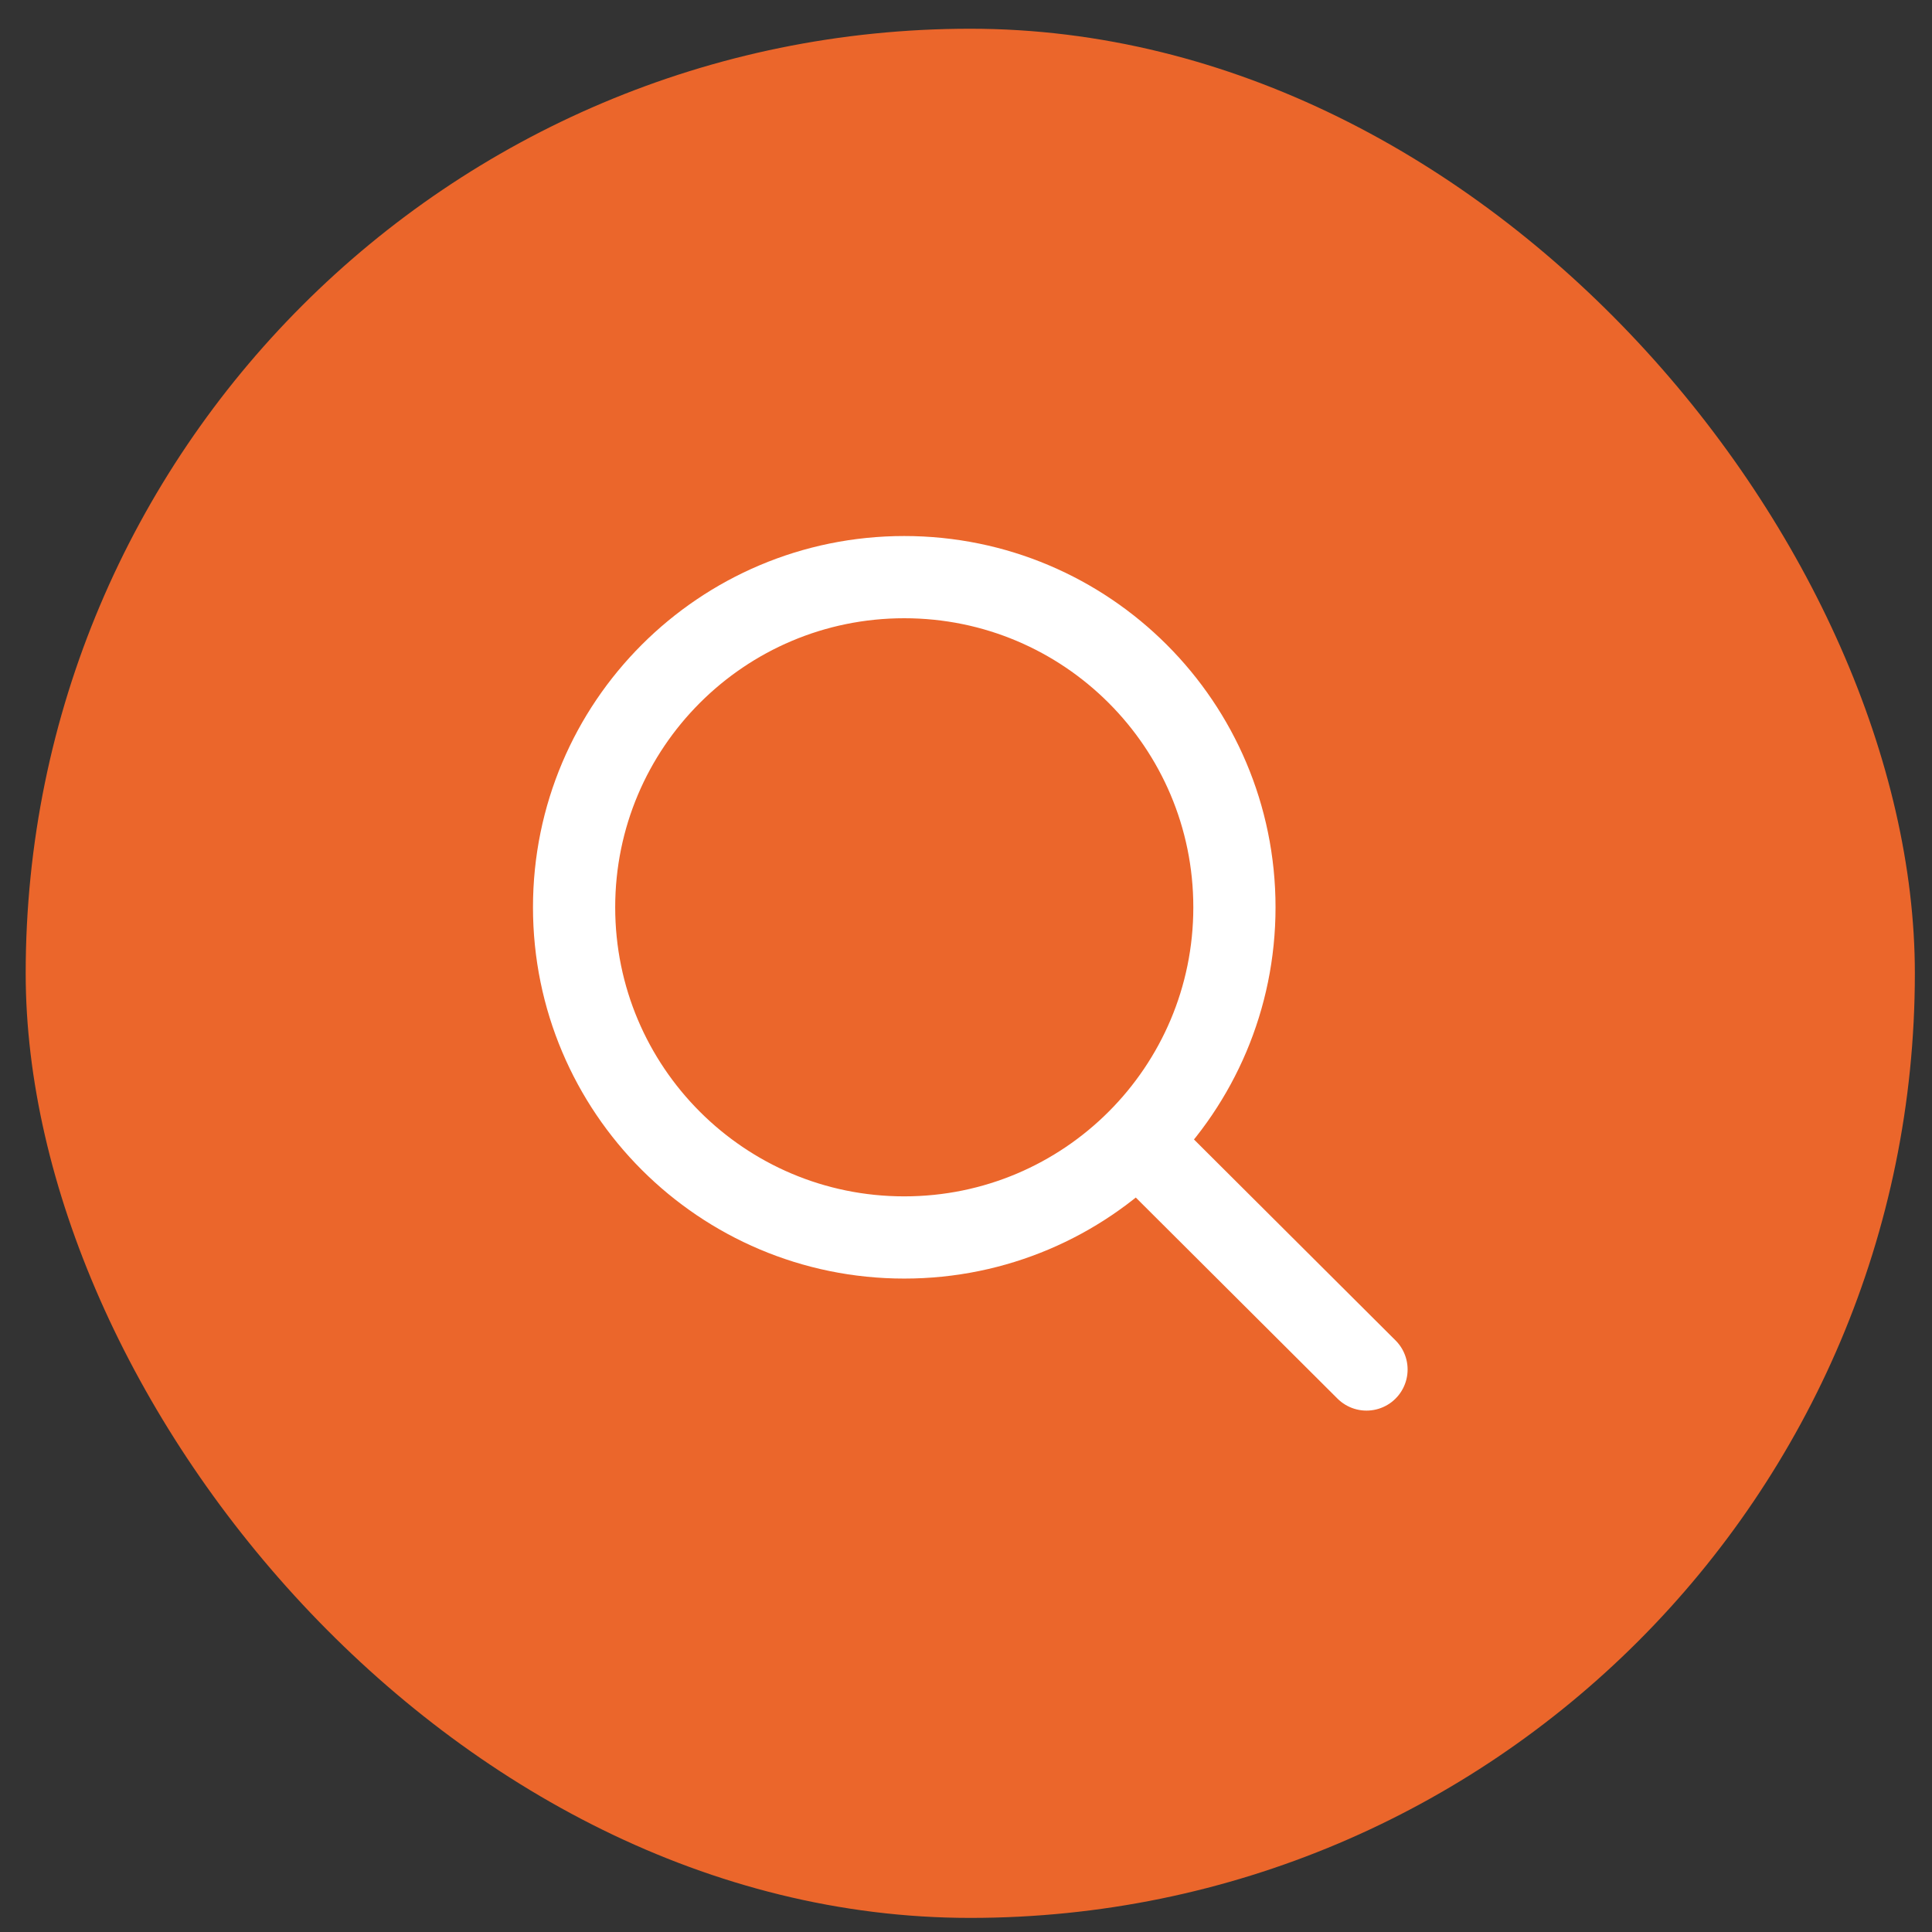
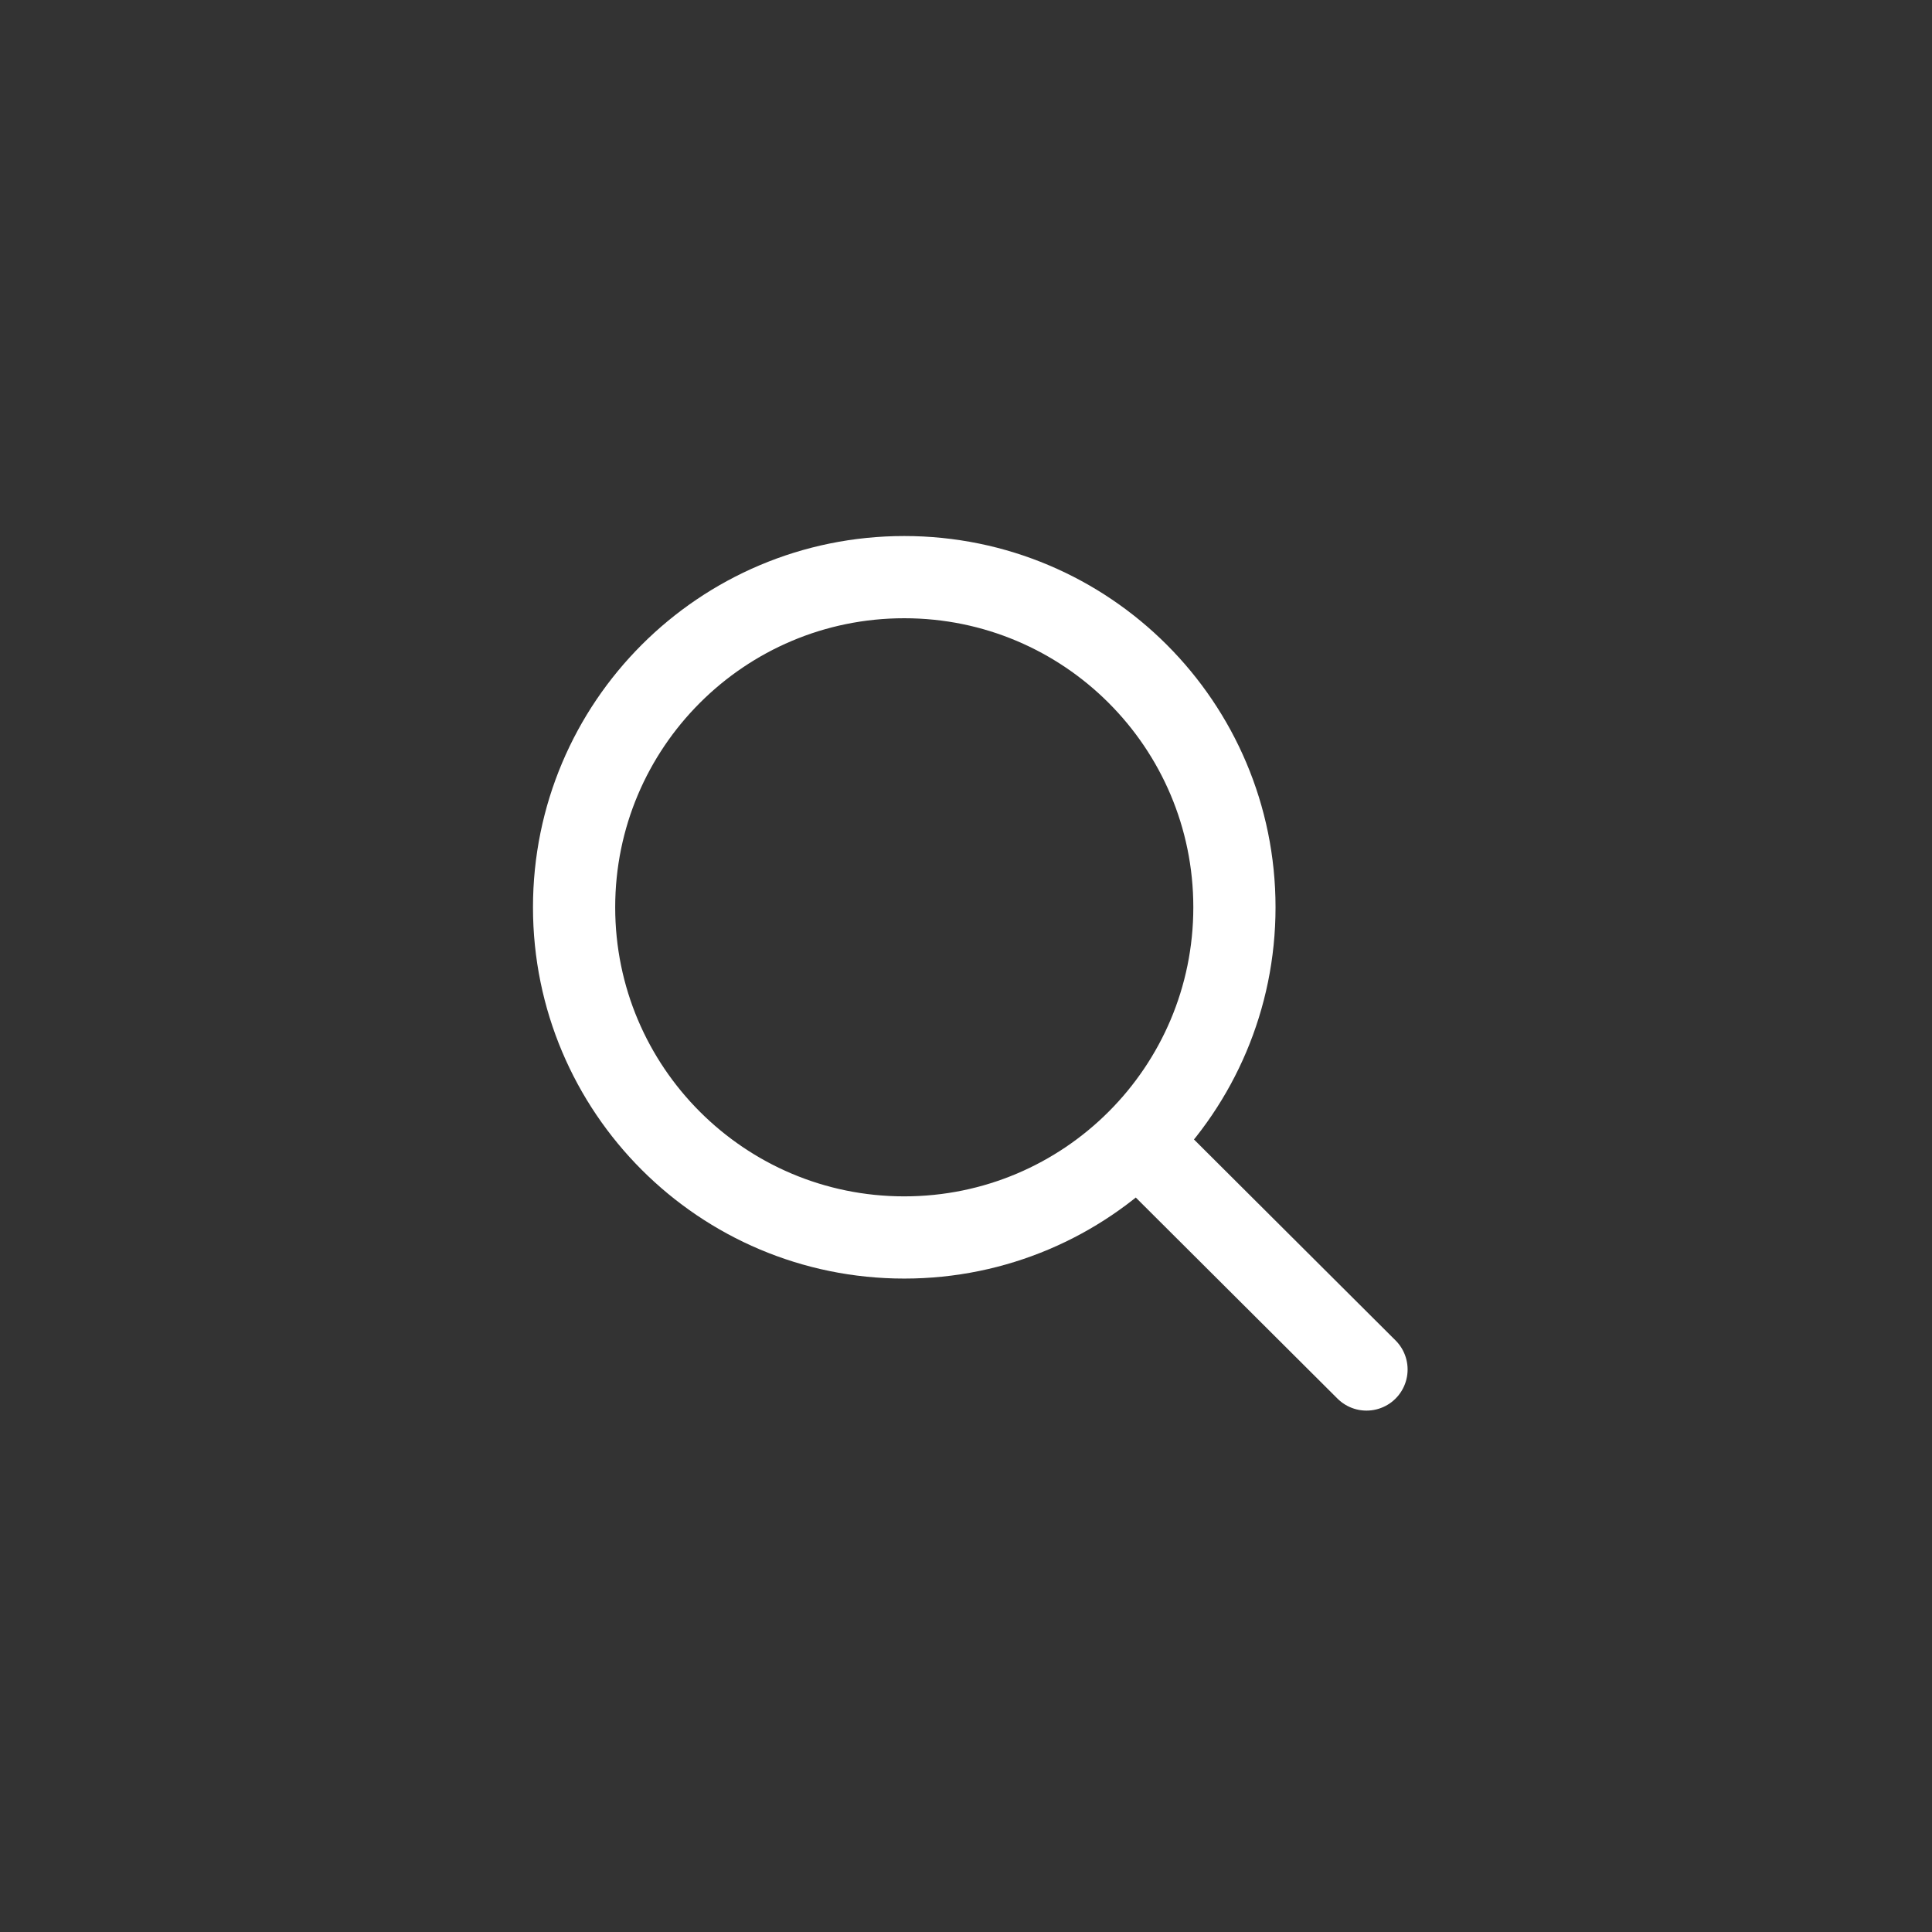
<svg xmlns="http://www.w3.org/2000/svg" width="47" height="47" viewBox="0 0 47 47" fill="none">
  <rect x="0" y="0" width="47" height="47" fill="#333333" stroke="none" />
-   <rect x="0.625" y="0.699" width="45.958" height="45.958" rx="22.979" fill="#EB662B" />
  <path d="M27.669 27.759L33.243 33.316M30.03 22.072C30.03 26.508 26.434 30.104 21.998 30.104C17.562 30.104 13.966 26.508 13.966 22.072C13.966 17.636 17.562 14.04 21.998 14.04C26.434 14.04 30.03 17.636 30.03 22.072Z" stroke="white" stroke-width="2" stroke-linecap="round" stroke-linejoin="round" />
</svg>